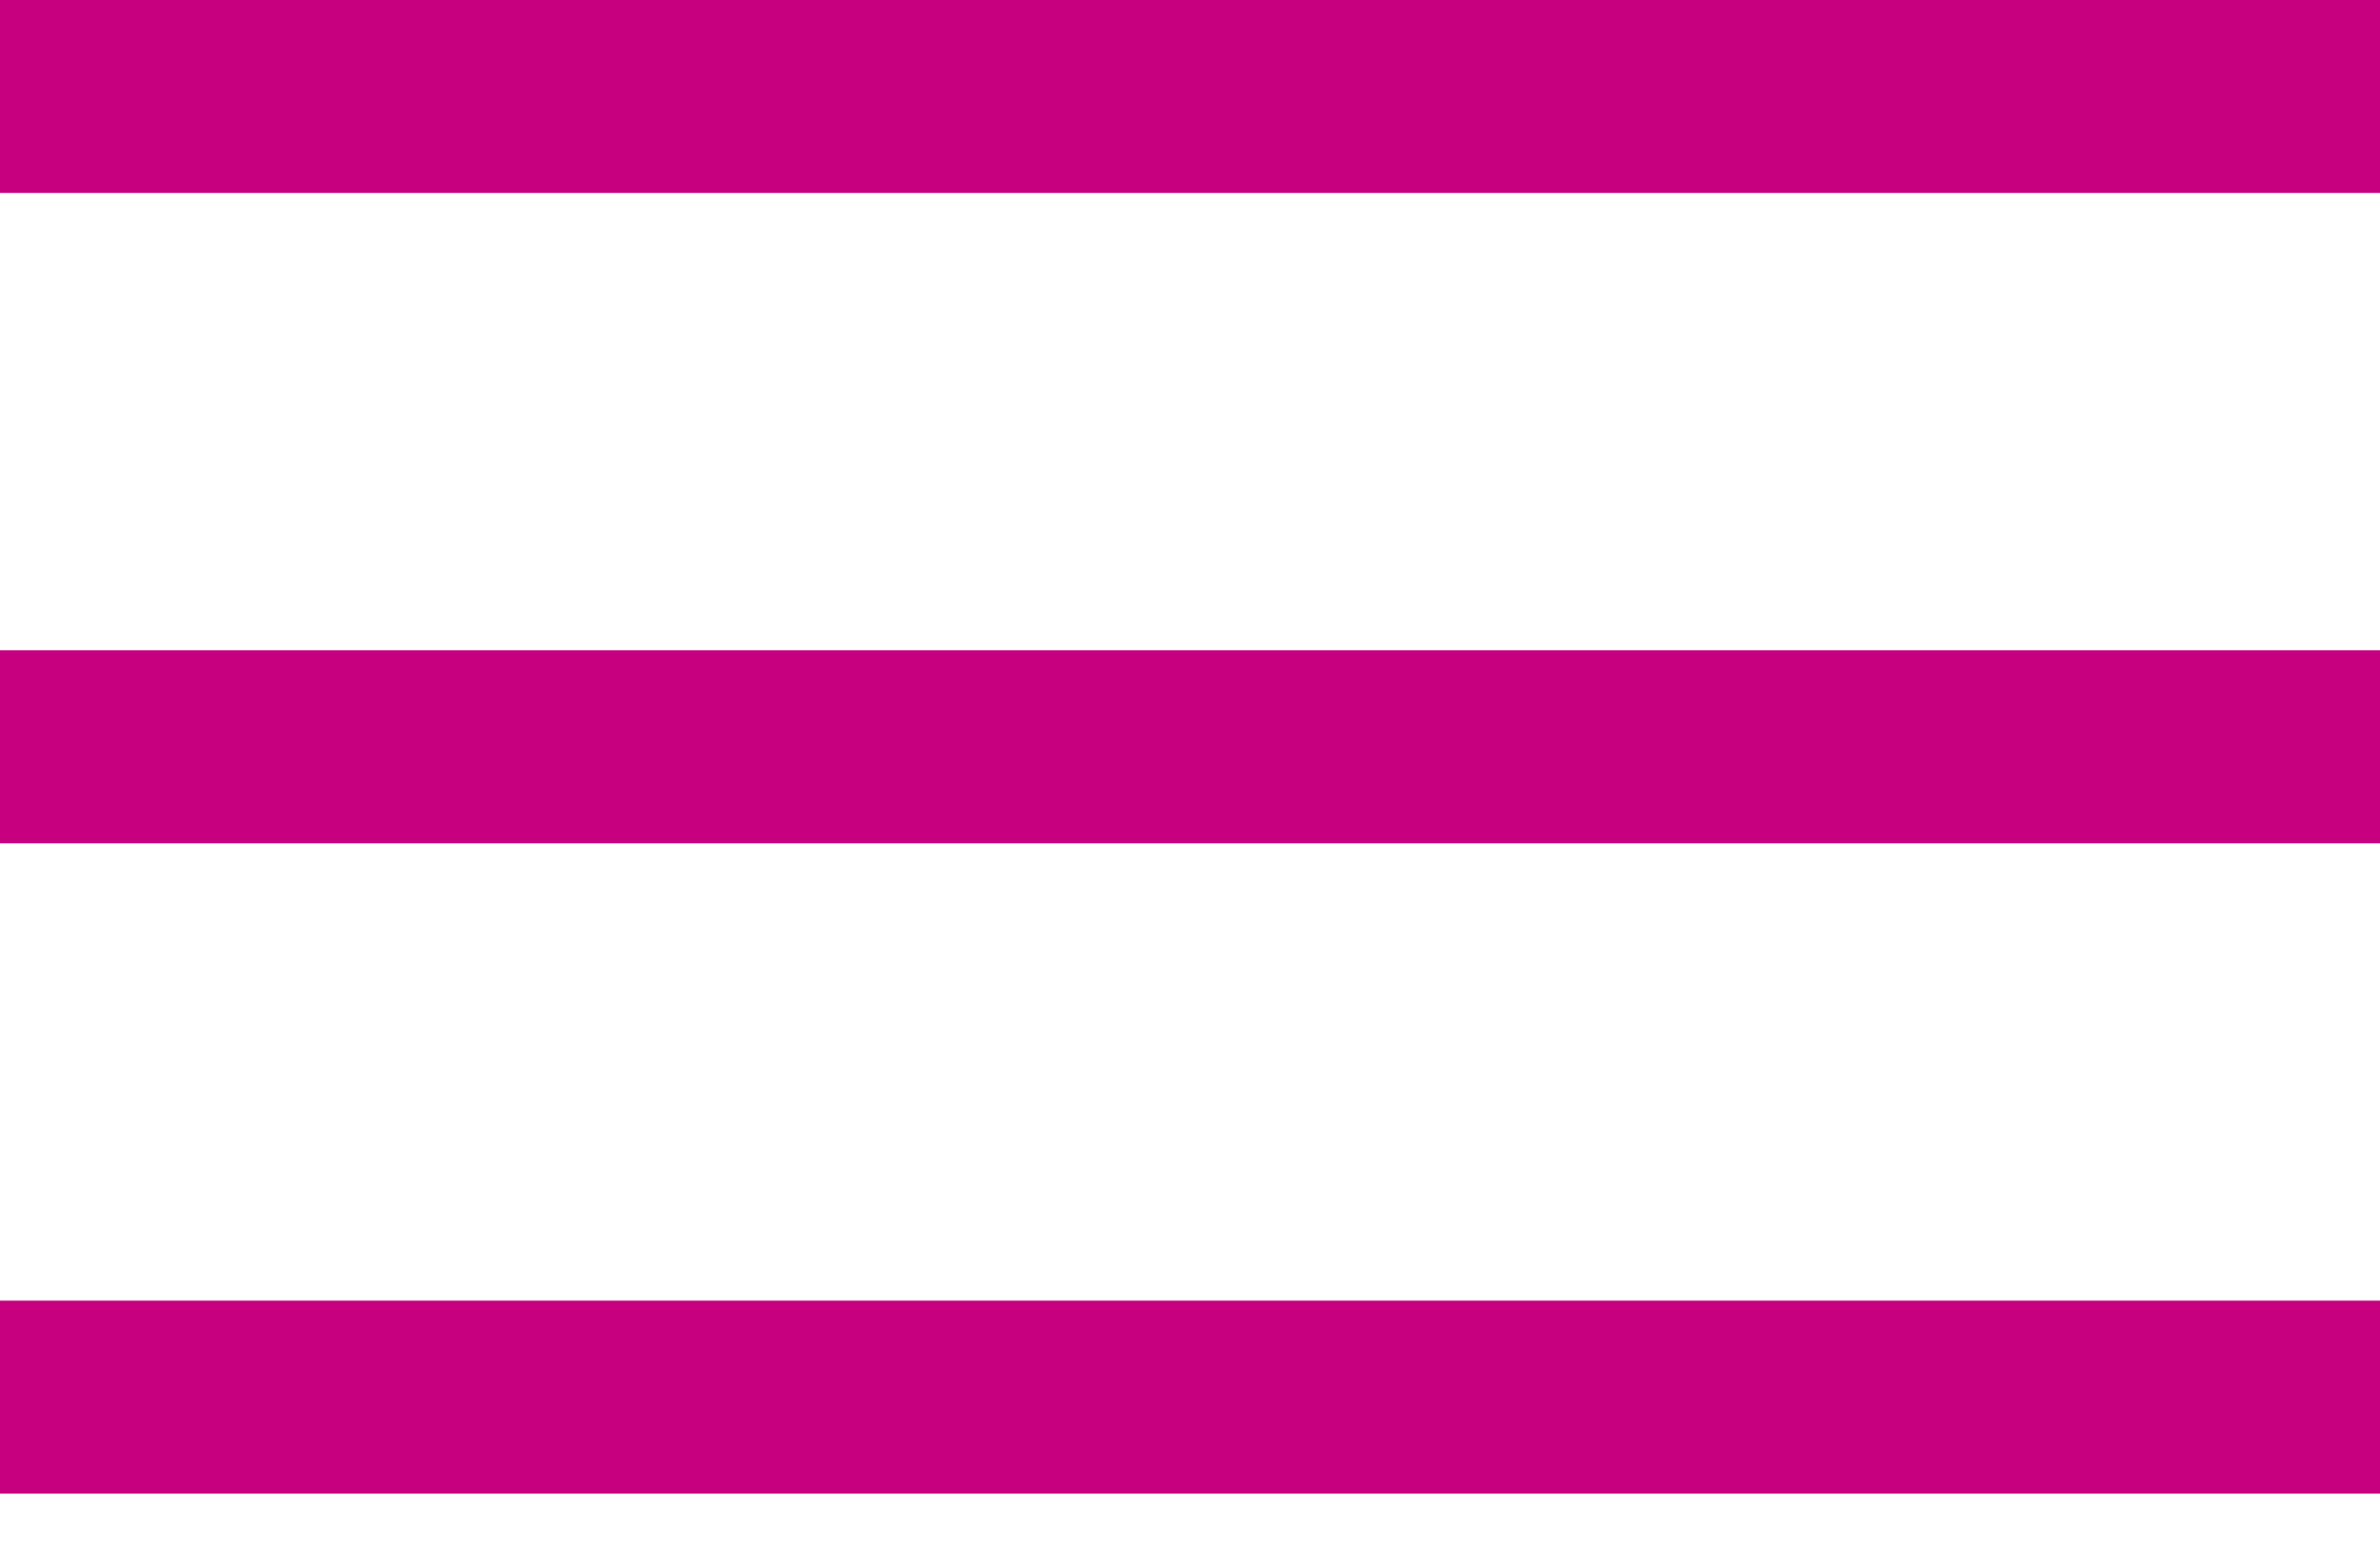
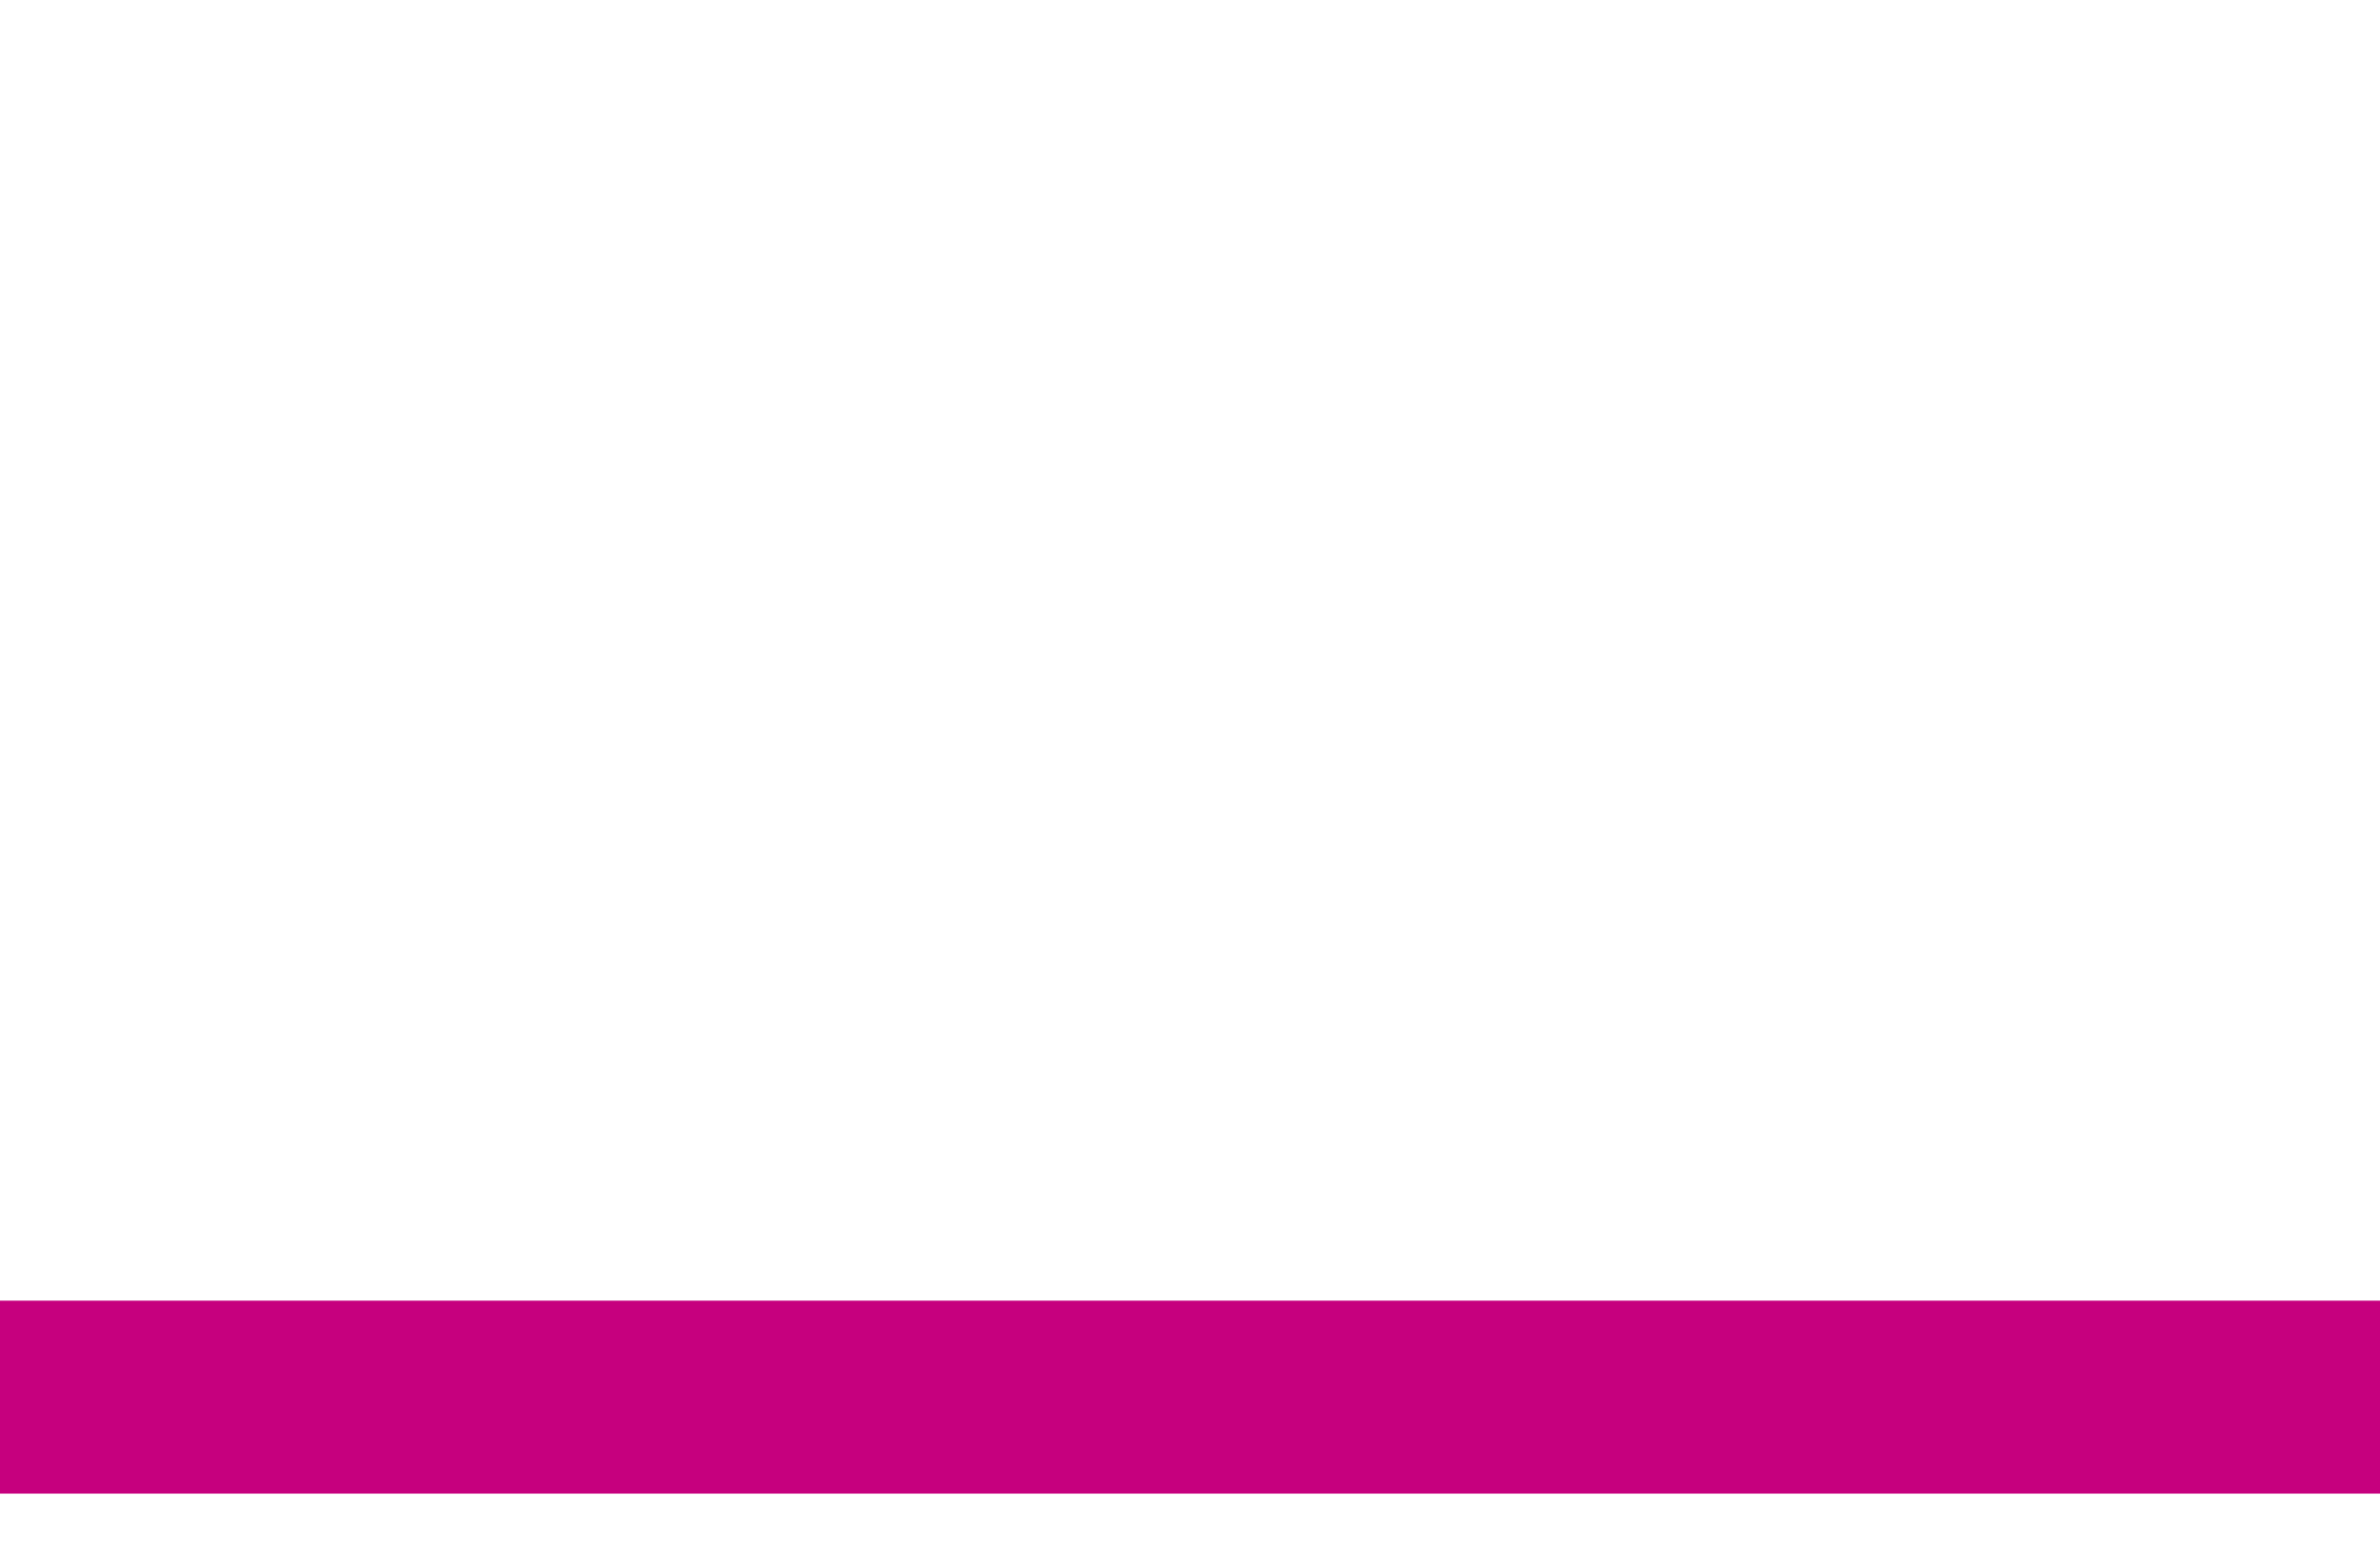
<svg xmlns="http://www.w3.org/2000/svg" width="37" height="24" viewBox="0 0 37 24" fill="none">
-   <line y1="1.5" x2="37" y2="1.5" stroke="#C6007E" stroke-width="3" />
-   <line y1="11.611" x2="37" y2="11.611" stroke="#C6007E" stroke-width="3" />
  <line y1="21.722" x2="37" y2="21.722" stroke="#C6007E" stroke-width="3" />
</svg>